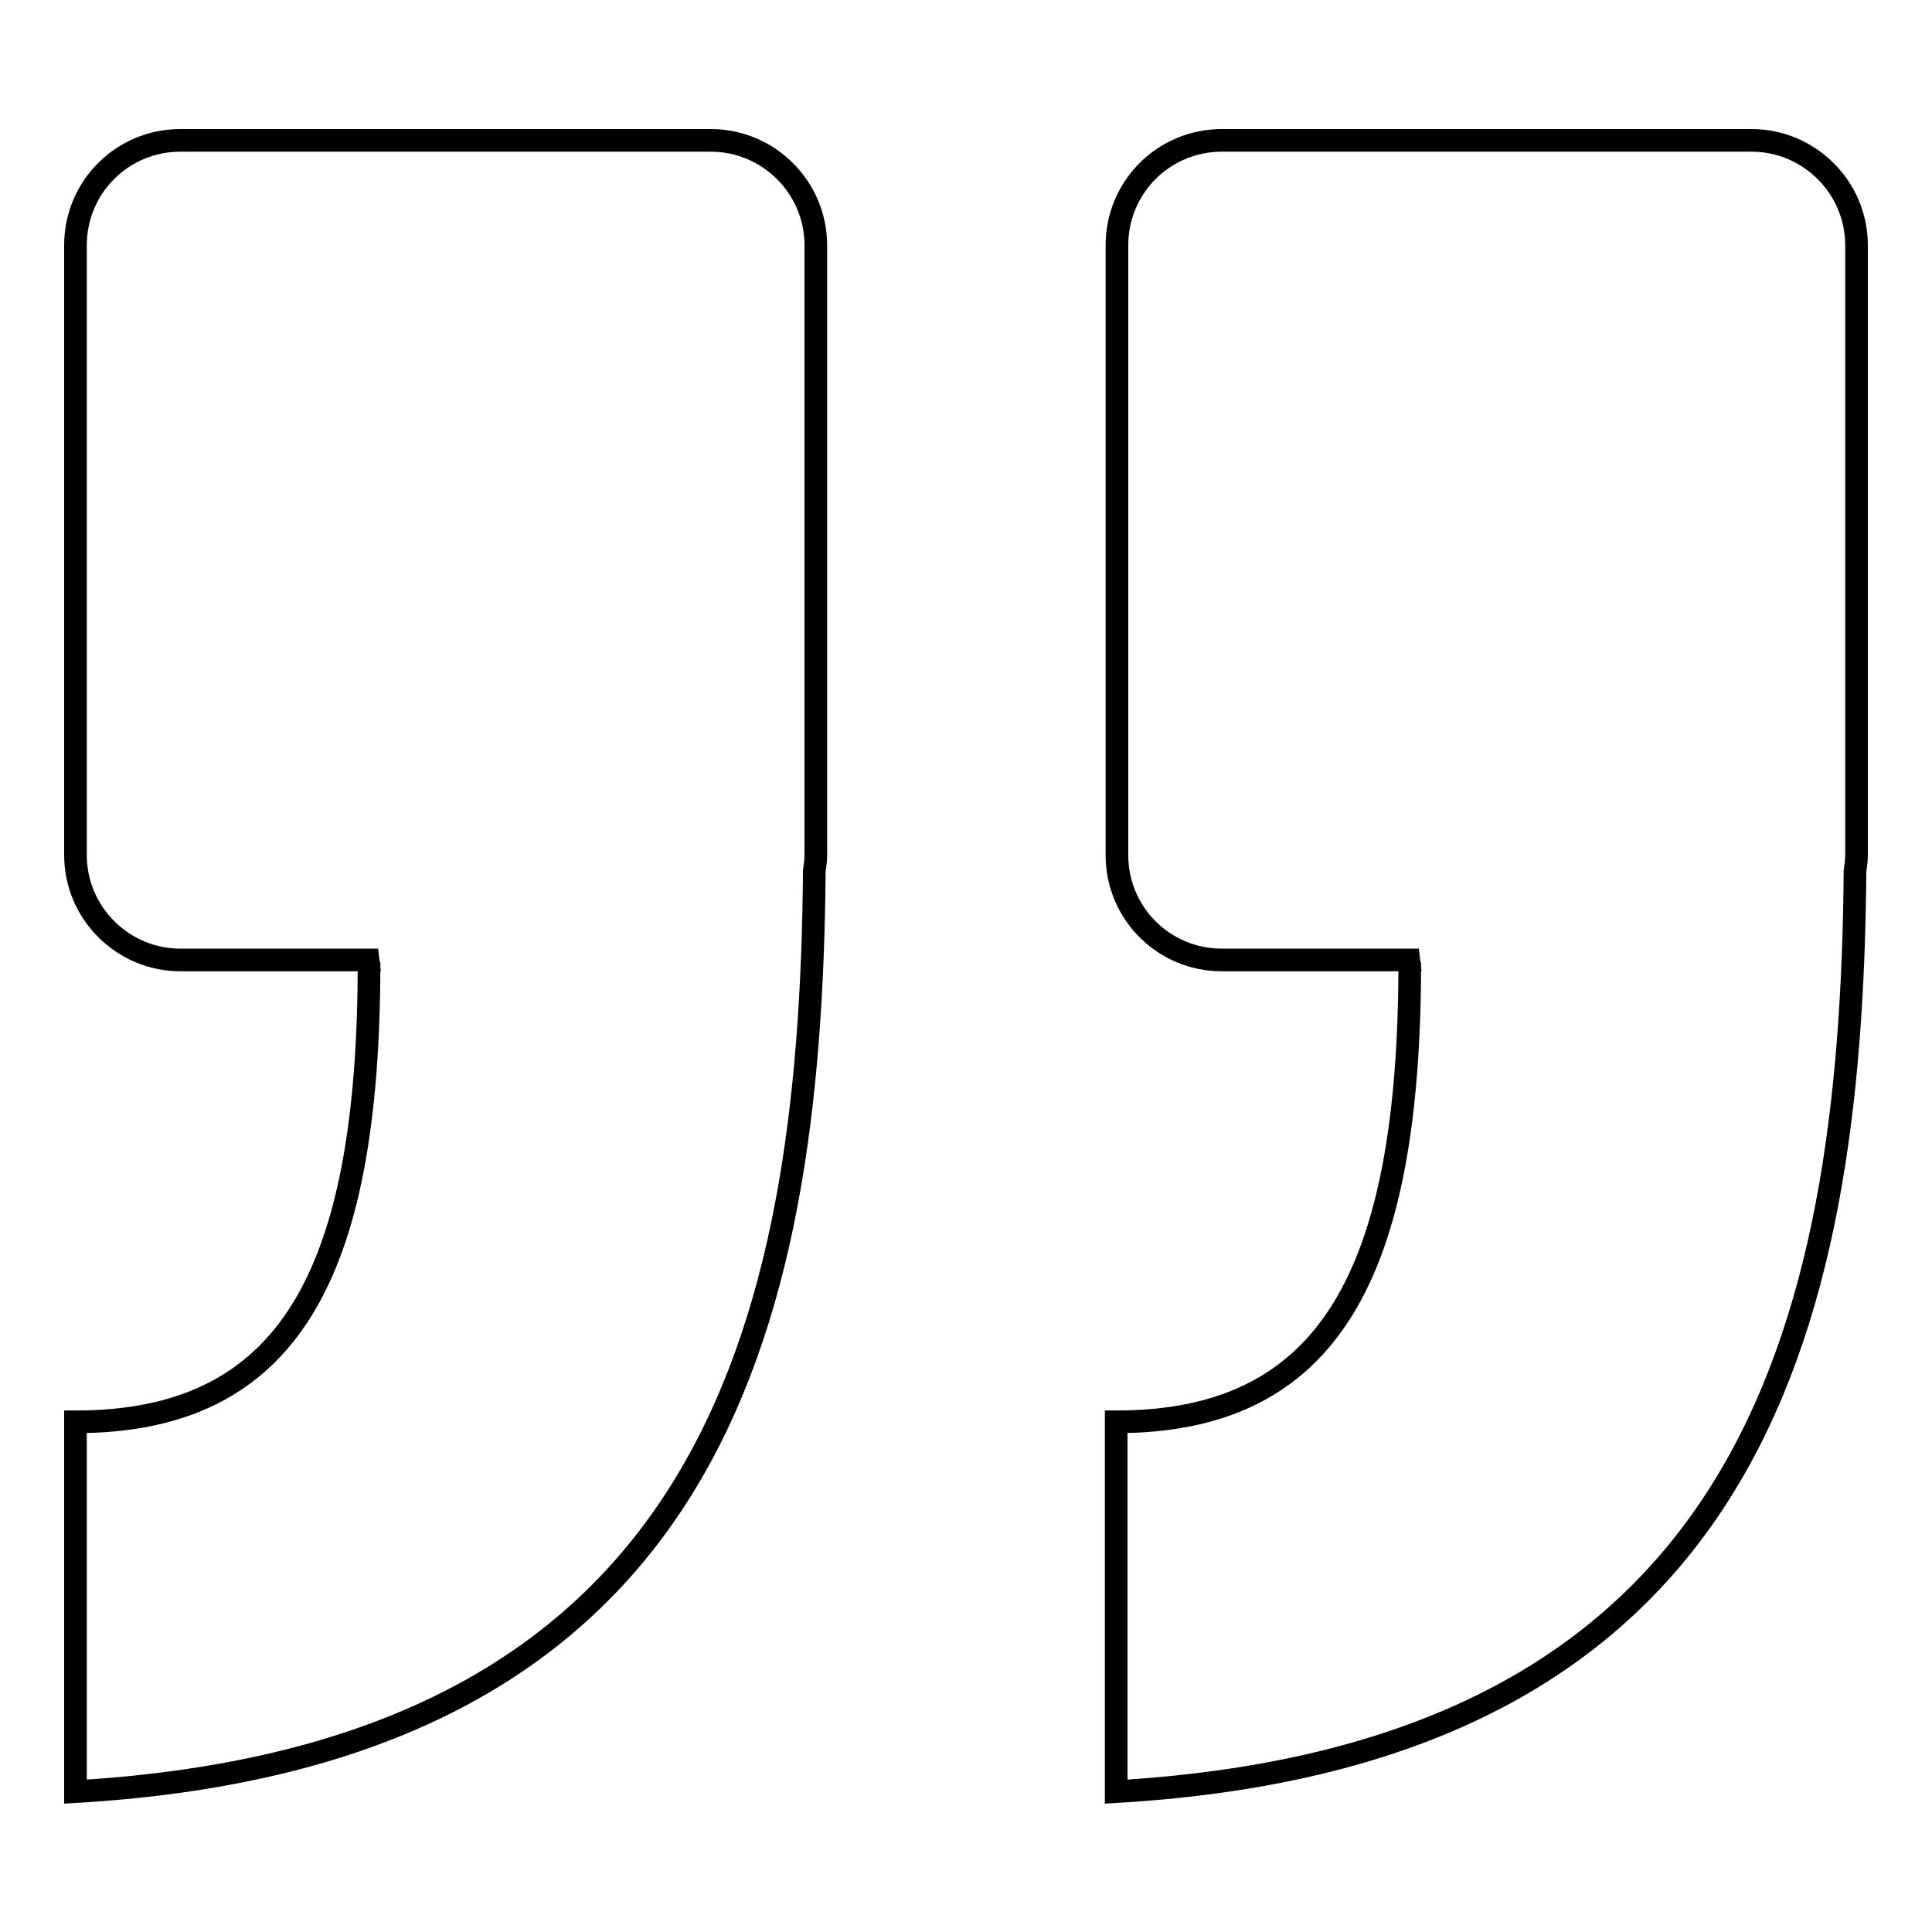
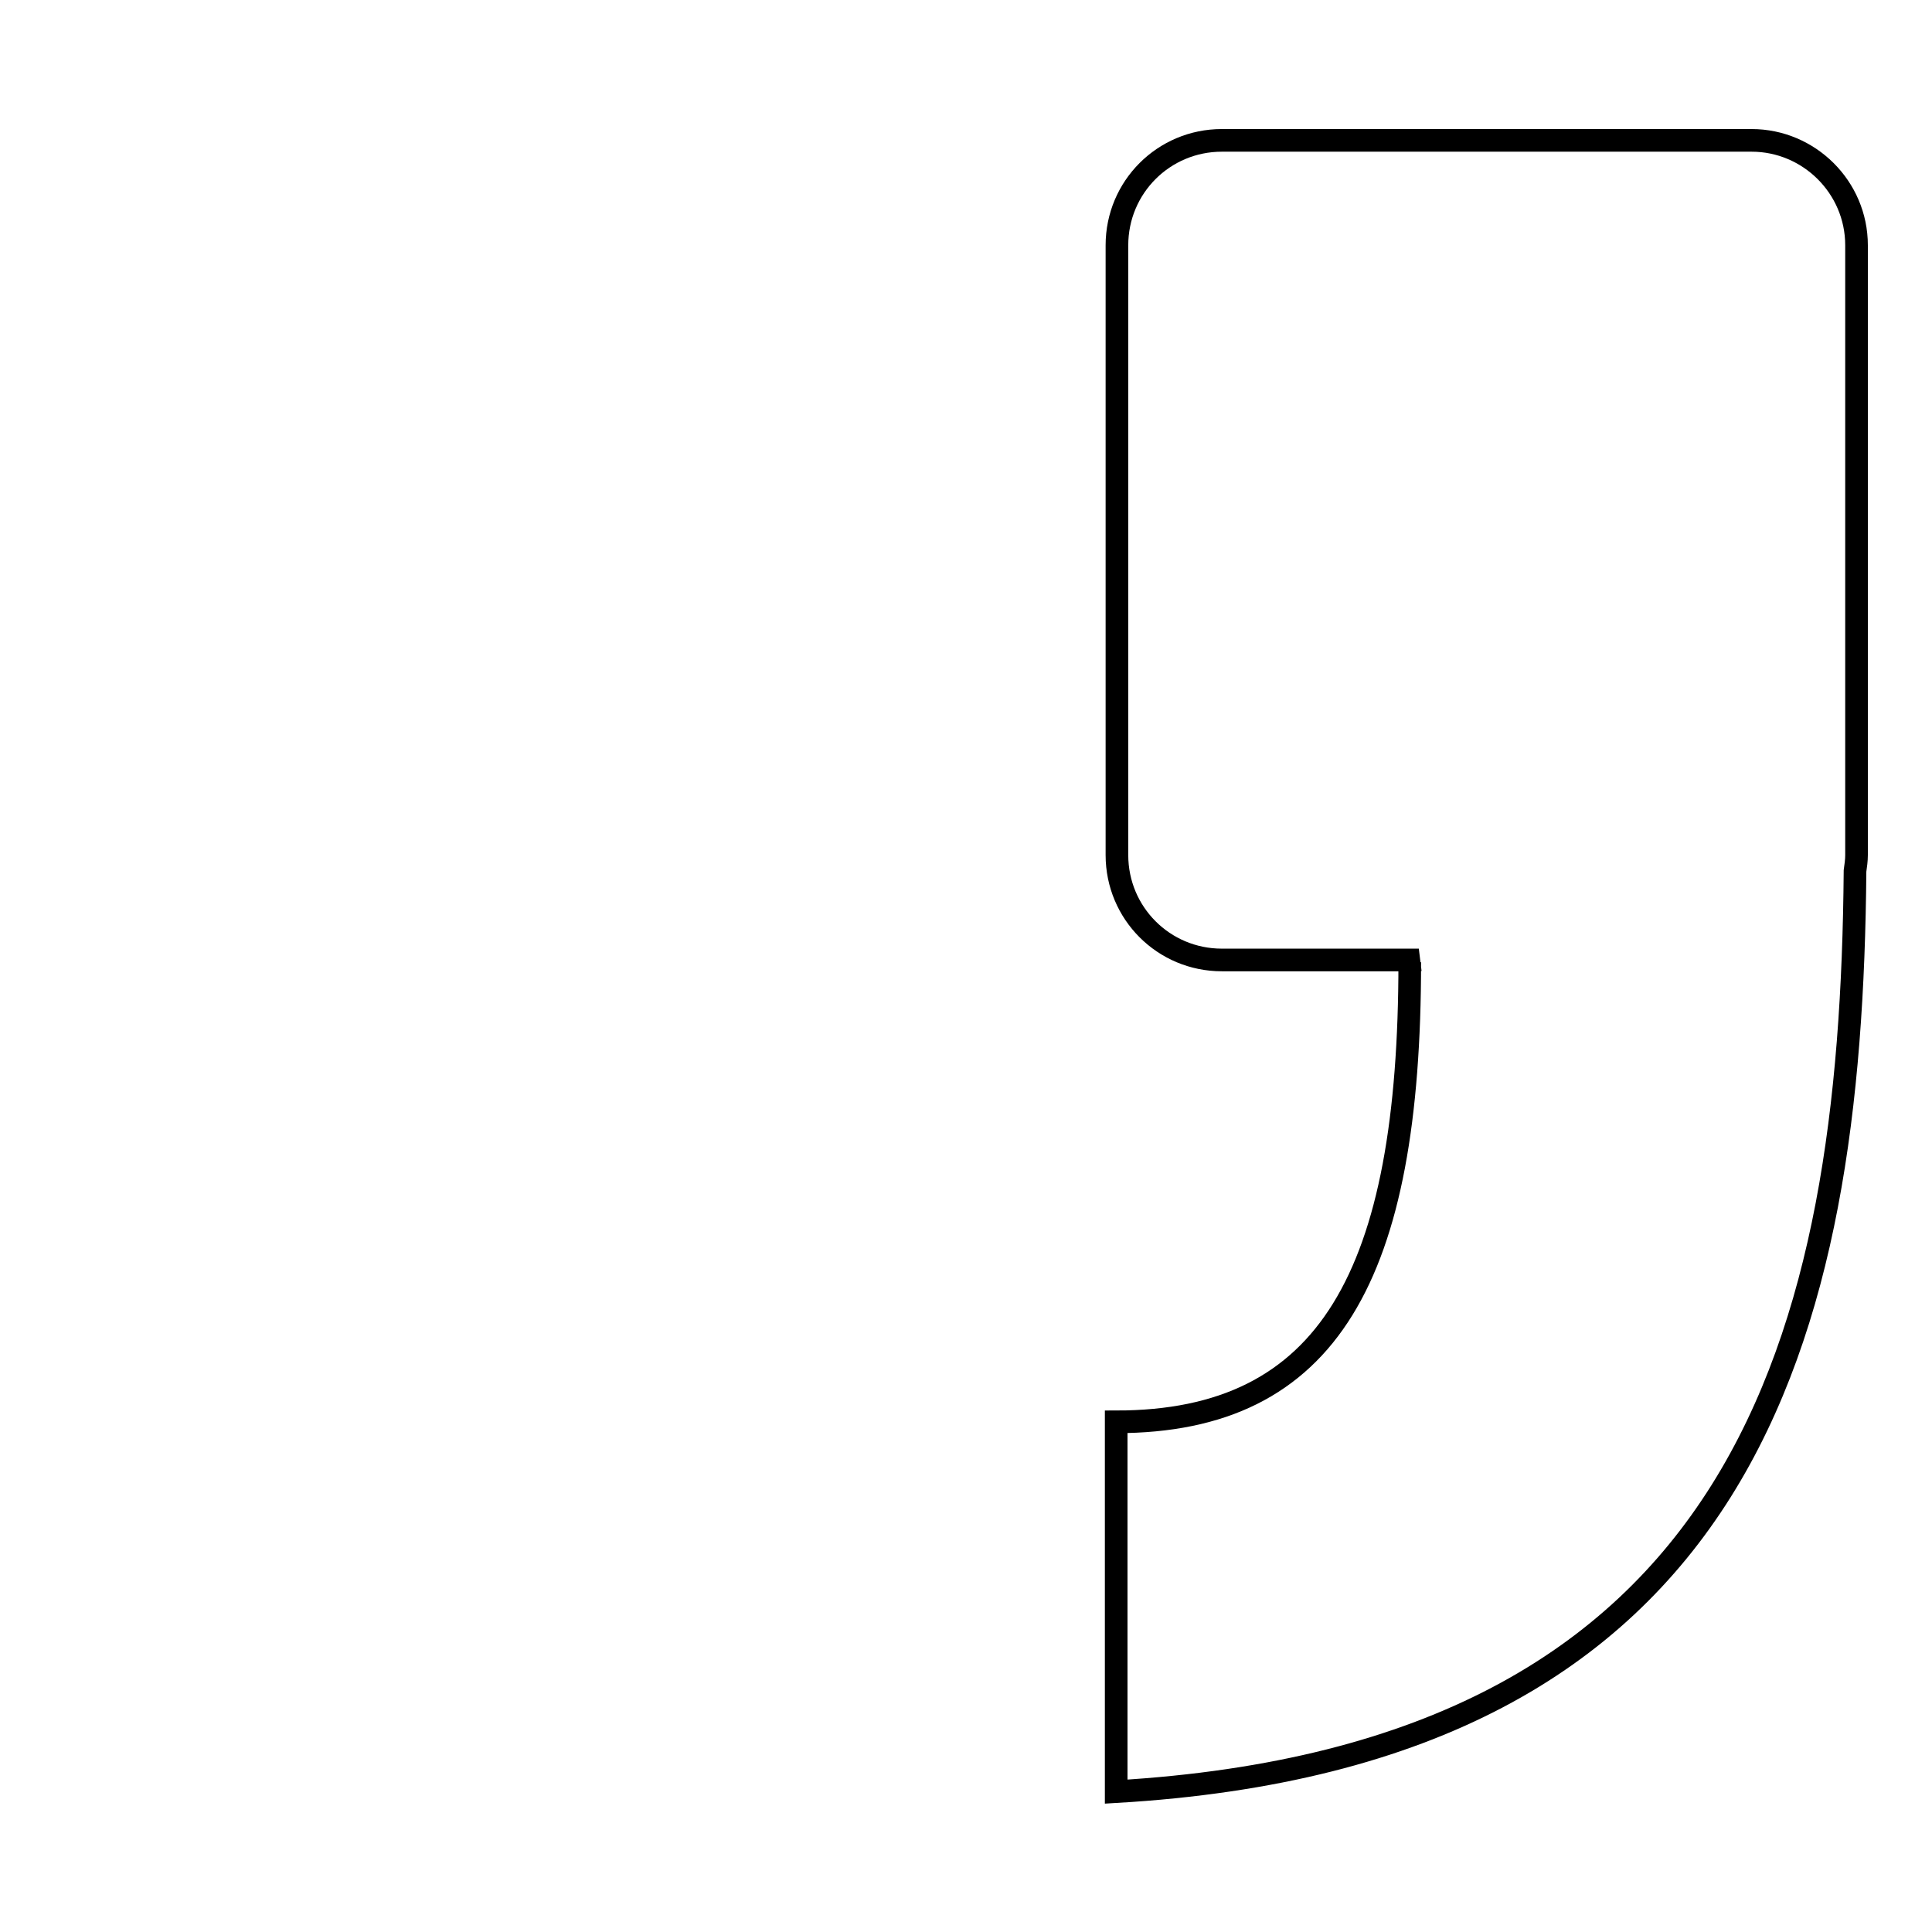
<svg xmlns="http://www.w3.org/2000/svg" version="1.1" x="0px" y="0px" viewBox="0 0 256 256" enable-background="new 0 0 256 256" xml:space="preserve">
  <g>
    <g>
      <path stroke-width="3" fill-opacity="0" stroke="#000000" d="M245.8,115.4c0.1-0.7,0.2-1.4,0.2-2.1V32.5c0-7.7-6.3-13.9-13.9-13.9h-70.2c-7.7,0-13.9,6.2-13.9,13.9v80.8c0,7.7,6.2,13.9,13.9,13.9H188l-1.2,0.3c0,41.4-10.7,60.9-38.9,60.9v49C231.6,232.5,245.3,176.8,245.8,115.4z" />
-       <path stroke-width="3" fill-opacity="0" stroke="#000000" d="M107.9,115.4c0.1-0.7,0.2-1.4,0.2-2.1V32.5c0-7.7-6.3-13.9-13.9-13.9H23.9c-7.7,0-13.9,6.2-13.9,13.9v80.8c0,7.7,6.3,13.9,13.9,13.9h26.2l-1.2,0.3c0,41.4-10.6,60.9-38.9,60.9v49C93.8,232.5,107.4,176.8,107.9,115.4z" />
    </g>
  </g>
</svg>